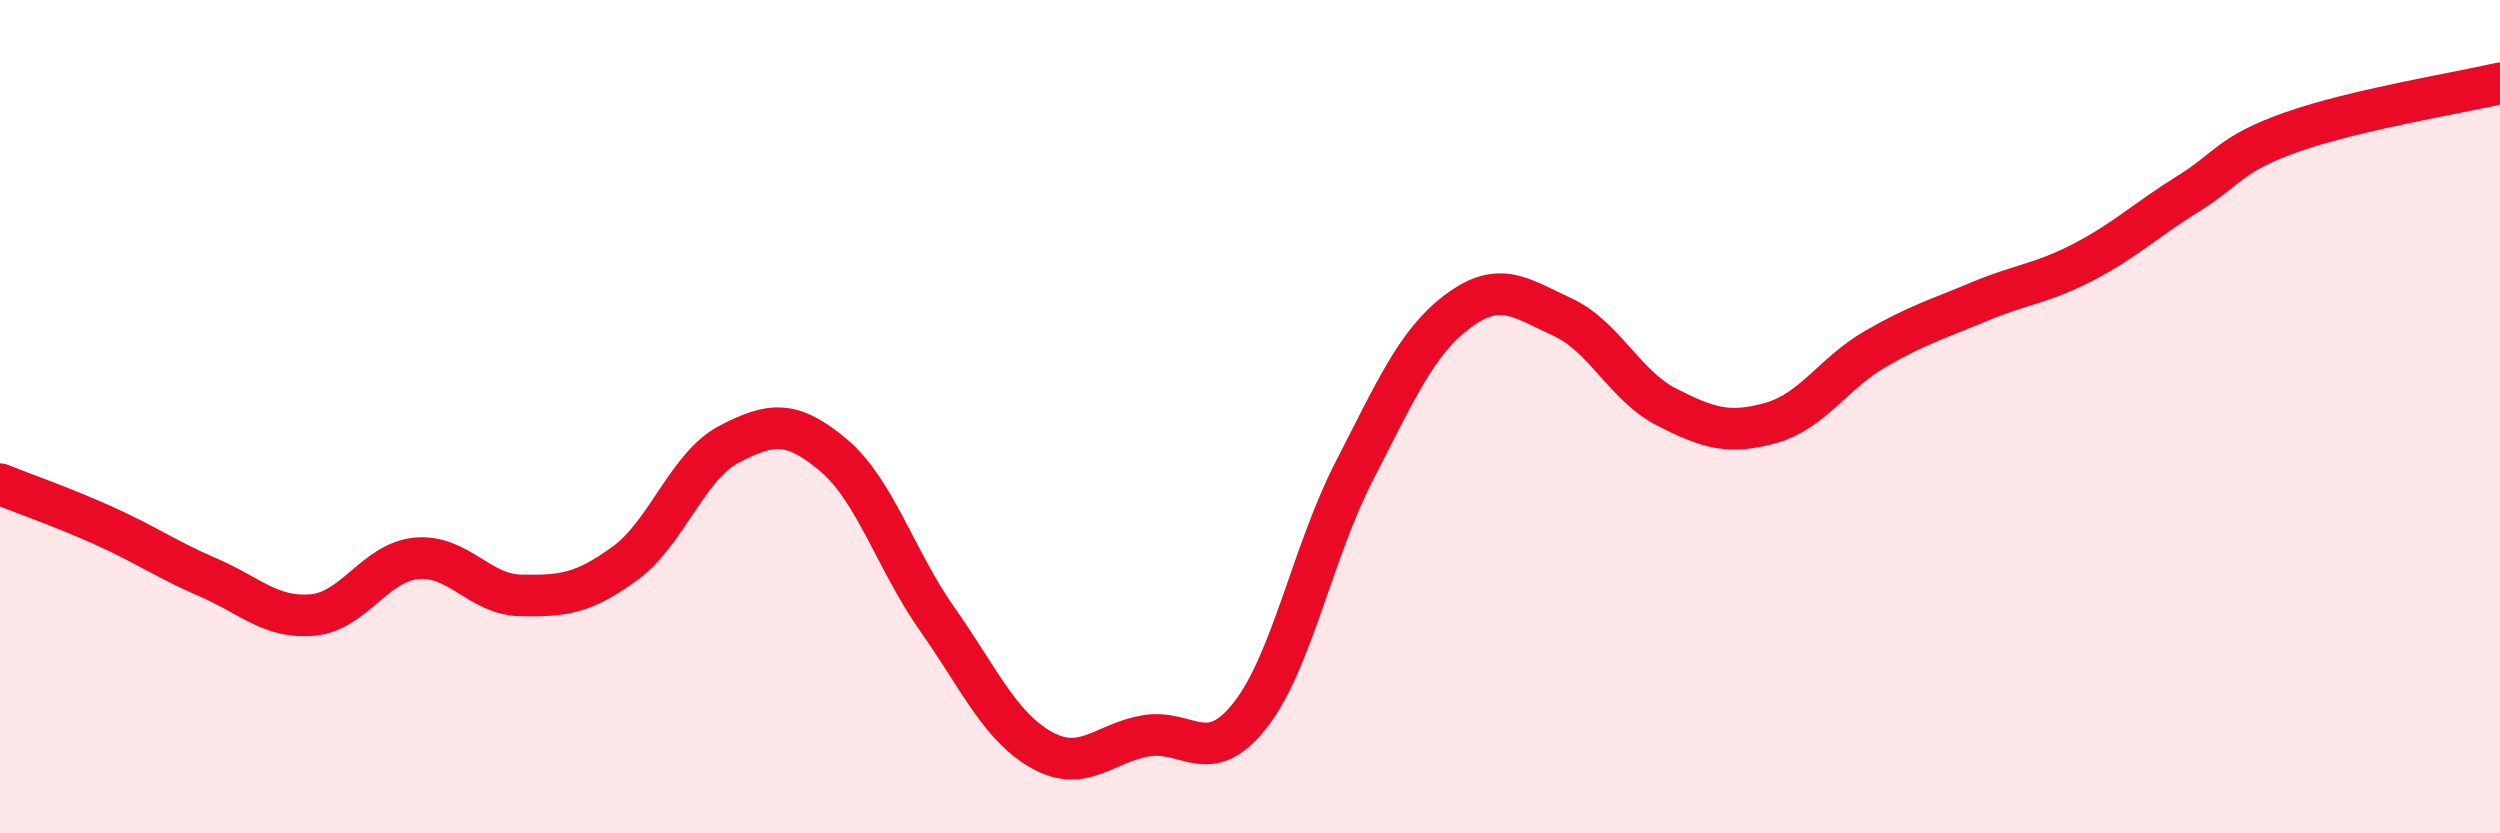
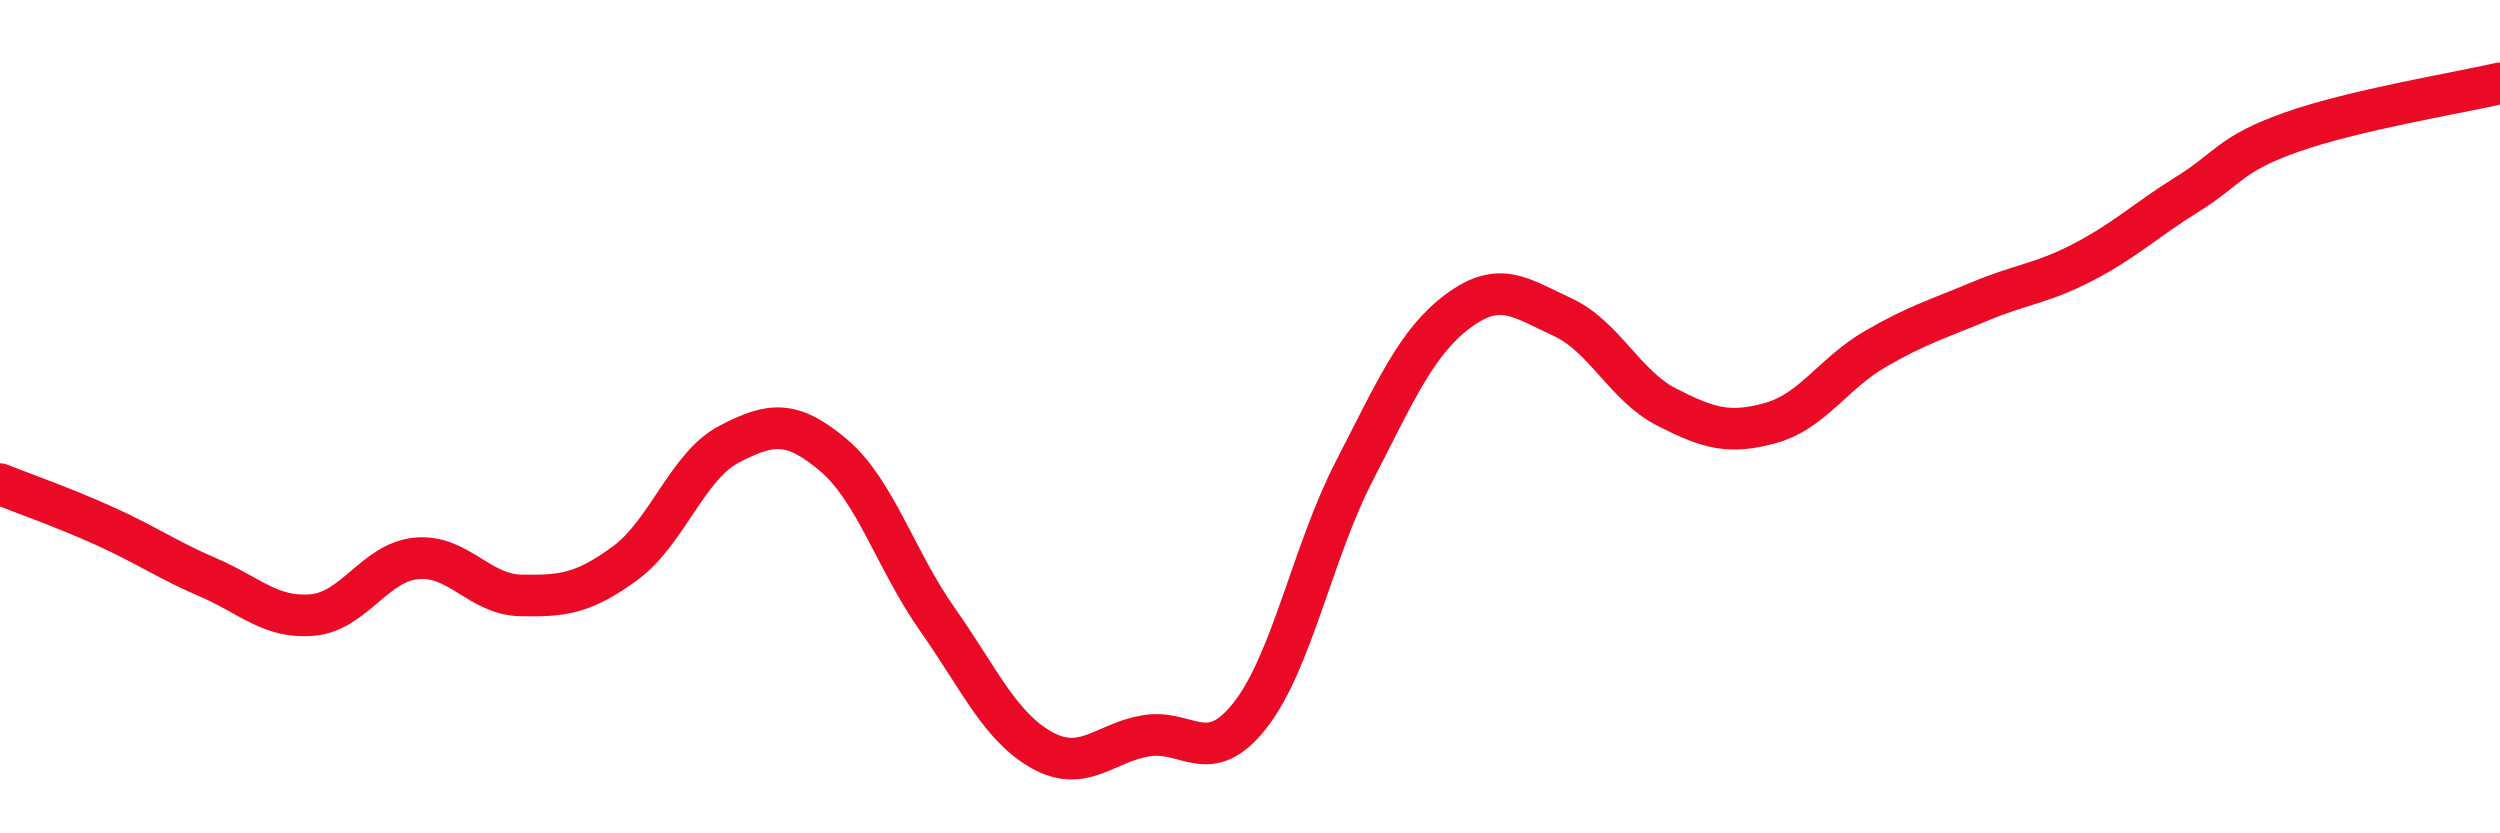
<svg xmlns="http://www.w3.org/2000/svg" width="60" height="20" viewBox="0 0 60 20">
-   <path d="M 0,11.62 C 0.5,11.82 1.5,12.17 2.5,12.62 C 3.5,13.07 4,13.43 5,13.86 C 6,14.29 6.5,14.85 7.5,14.76 C 8.5,14.67 9,13.49 10,13.4 C 11,13.31 11.5,14.27 12.5,14.29 C 13.5,14.31 14,14.25 15,13.52 C 16,12.79 16.5,11.18 17.5,10.66 C 18.5,10.14 19,10.08 20,10.92 C 21,11.76 21.5,13.45 22.5,14.87 C 23.5,16.29 24,17.44 25,18 C 26,18.56 26.5,17.83 27.5,17.66 C 28.5,17.49 29,18.44 30,17.17 C 31,15.9 31.5,13.25 32.5,11.31 C 33.5,9.37 34,8.2 35,7.46 C 36,6.72 36.5,7.15 37.5,7.61 C 38.5,8.07 39,9.26 40,9.77 C 41,10.28 41.5,10.43 42.5,10.15 C 43.5,9.87 44,8.96 45,8.38 C 46,7.8 46.5,7.66 47.5,7.24 C 48.5,6.82 49,6.81 50,6.29 C 51,5.77 51.5,5.28 52.5,4.66 C 53.5,4.04 53.5,3.7 55,3.17 C 56.5,2.64 59,2.23 60,2L60 20L0 20Z" fill="#EB0A25" opacity="0.1" stroke-linecap="round" stroke-linejoin="round" />
  <path d="M 0,11.62 C 0.5,11.82 1.5,12.17 2.5,12.62 C 3.5,13.07 4,13.43 5,13.86 C 6,14.29 6.5,14.85 7.5,14.76 C 8.5,14.67 9,13.49 10,13.4 C 11,13.31 11.5,14.27 12.5,14.29 C 13.5,14.31 14,14.25 15,13.52 C 16,12.79 16.5,11.18 17.5,10.66 C 18.5,10.14 19,10.08 20,10.92 C 21,11.76 21.5,13.45 22.5,14.87 C 23.5,16.29 24,17.44 25,18 C 26,18.56 26.5,17.83 27.5,17.66 C 28.5,17.49 29,18.44 30,17.17 C 31,15.9 31.5,13.25 32.5,11.31 C 33.5,9.37 34,8.2 35,7.46 C 36,6.72 36.5,7.15 37.5,7.61 C 38.5,8.07 39,9.26 40,9.77 C 41,10.28 41.5,10.43 42.5,10.15 C 43.5,9.87 44,8.96 45,8.38 C 46,7.8 46.5,7.66 47.5,7.24 C 48.5,6.82 49,6.81 50,6.29 C 51,5.77 51.5,5.28 52.5,4.66 C 53.5,4.04 53.5,3.7 55,3.17 C 56.5,2.64 59,2.23 60,2" stroke="#EB0A25" stroke-width="1" fill="none" stroke-linecap="round" stroke-linejoin="round" />
</svg>